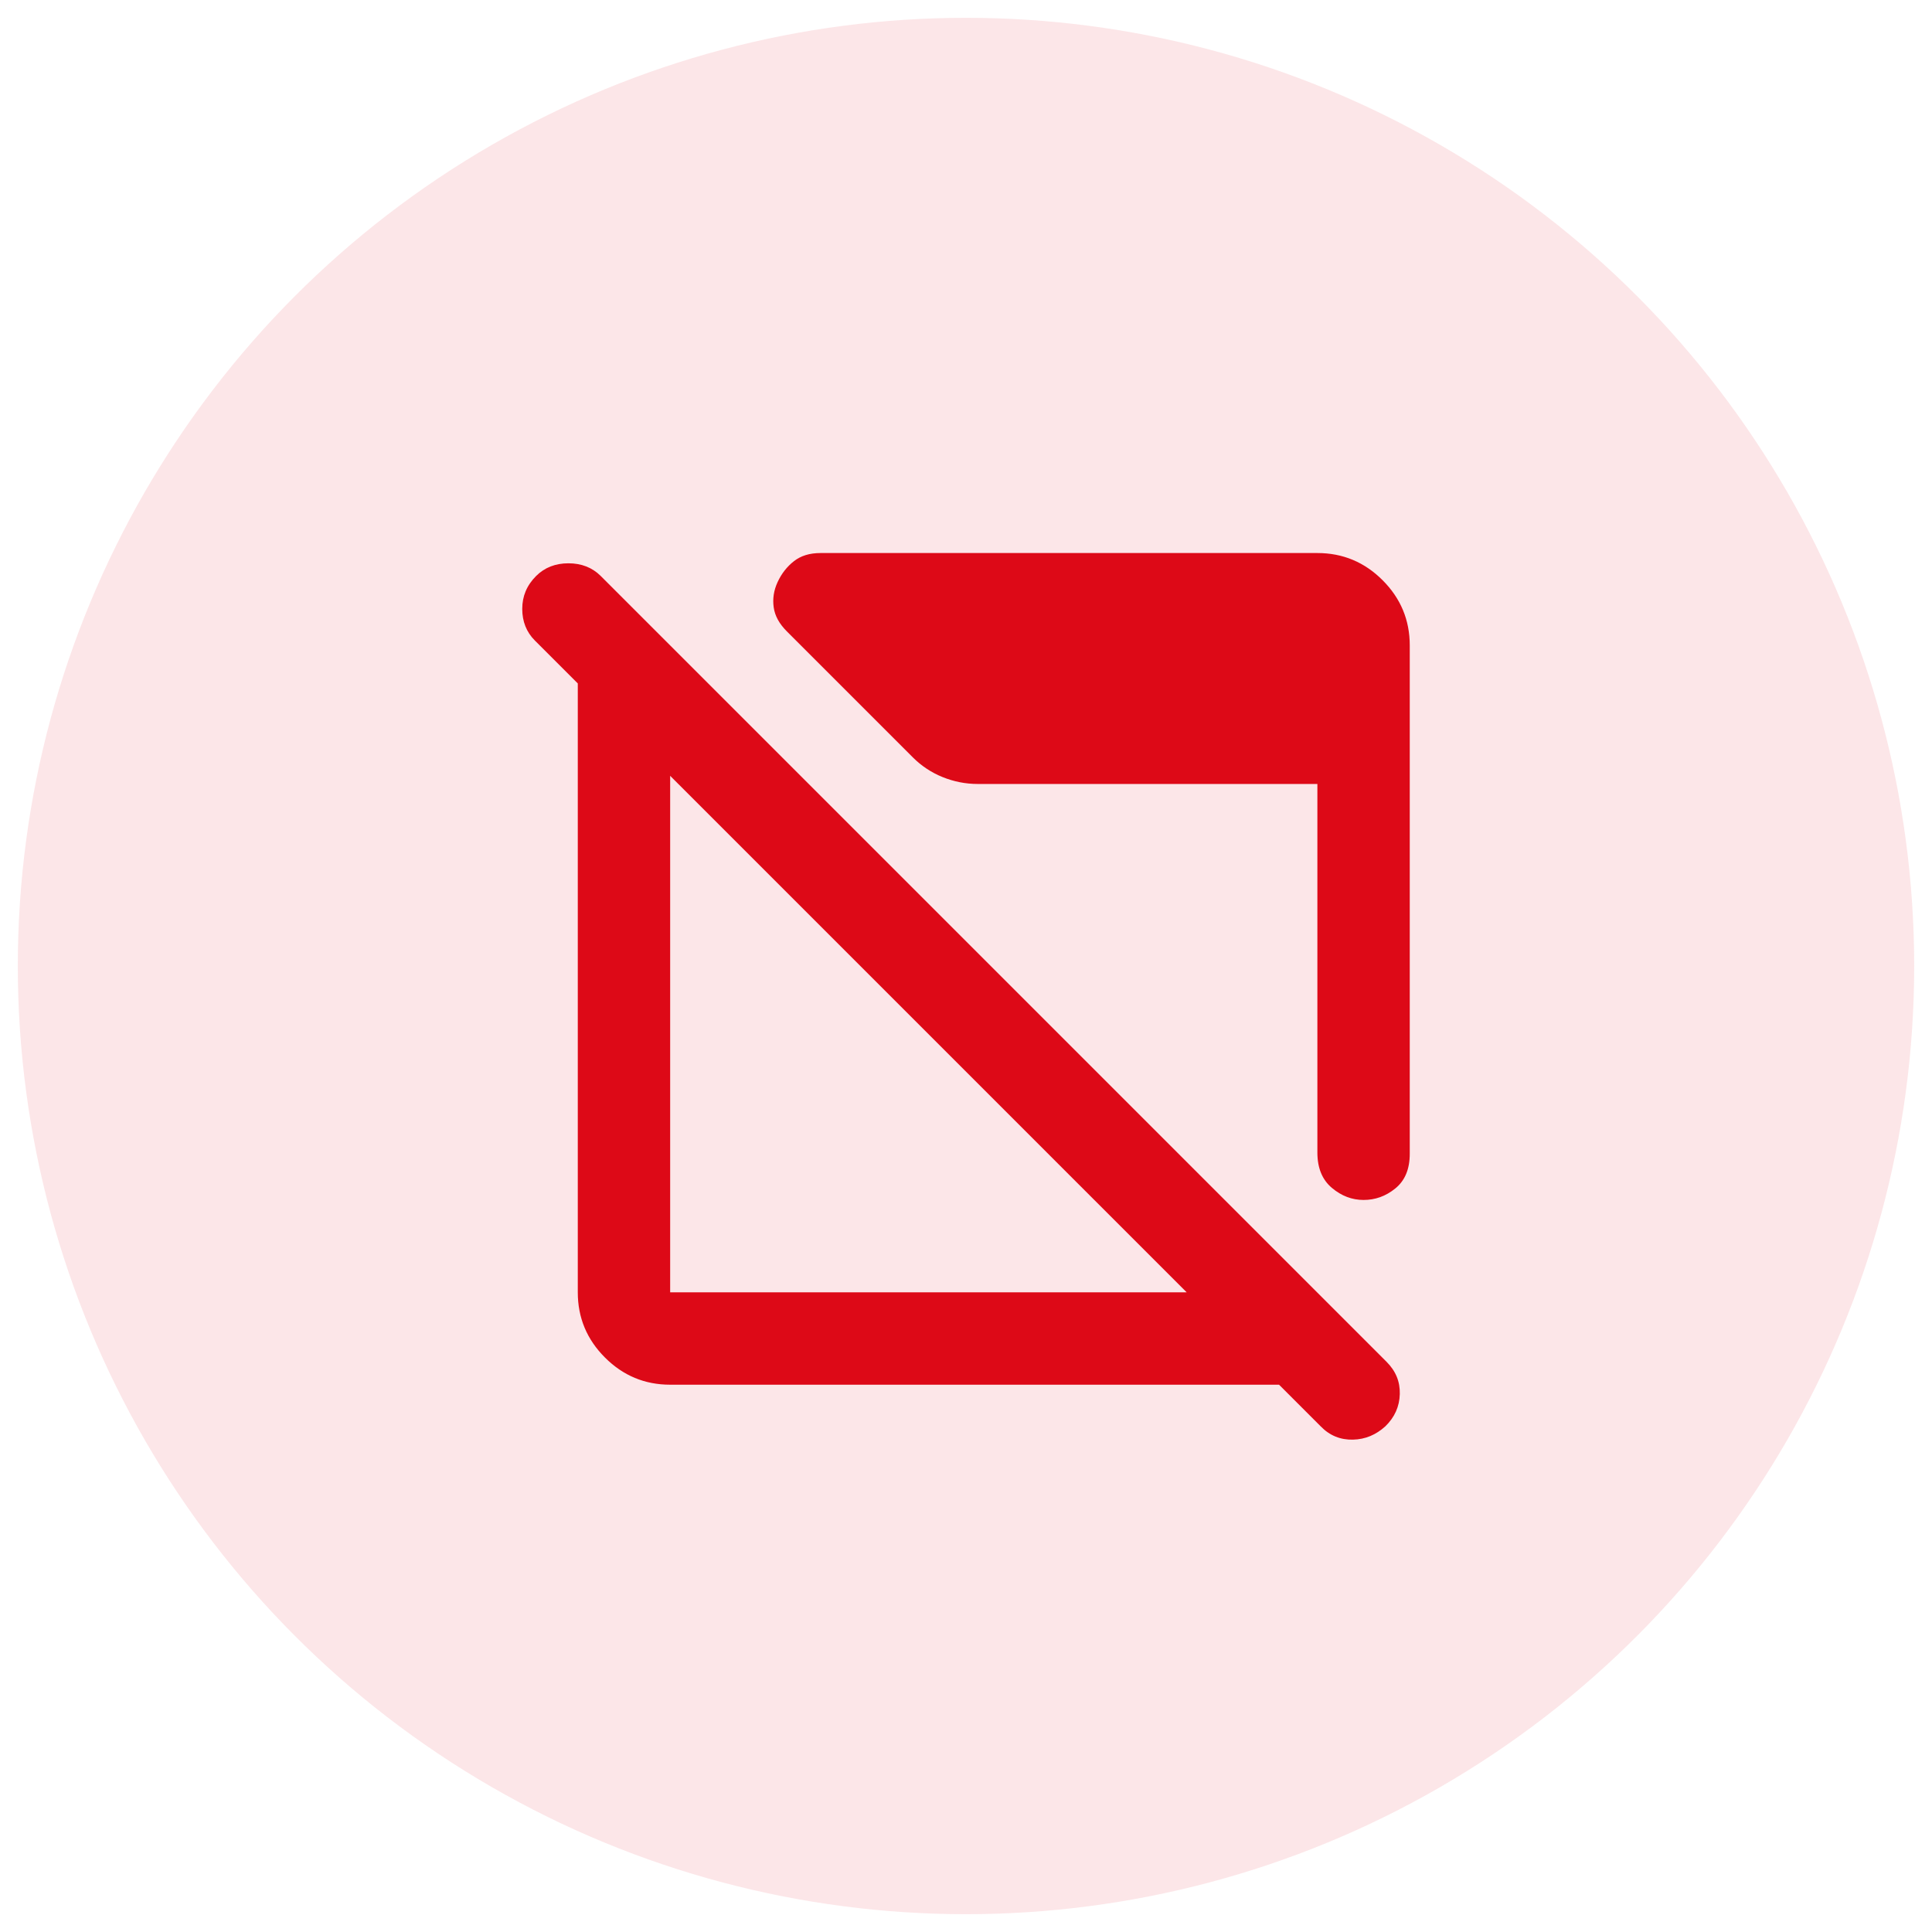
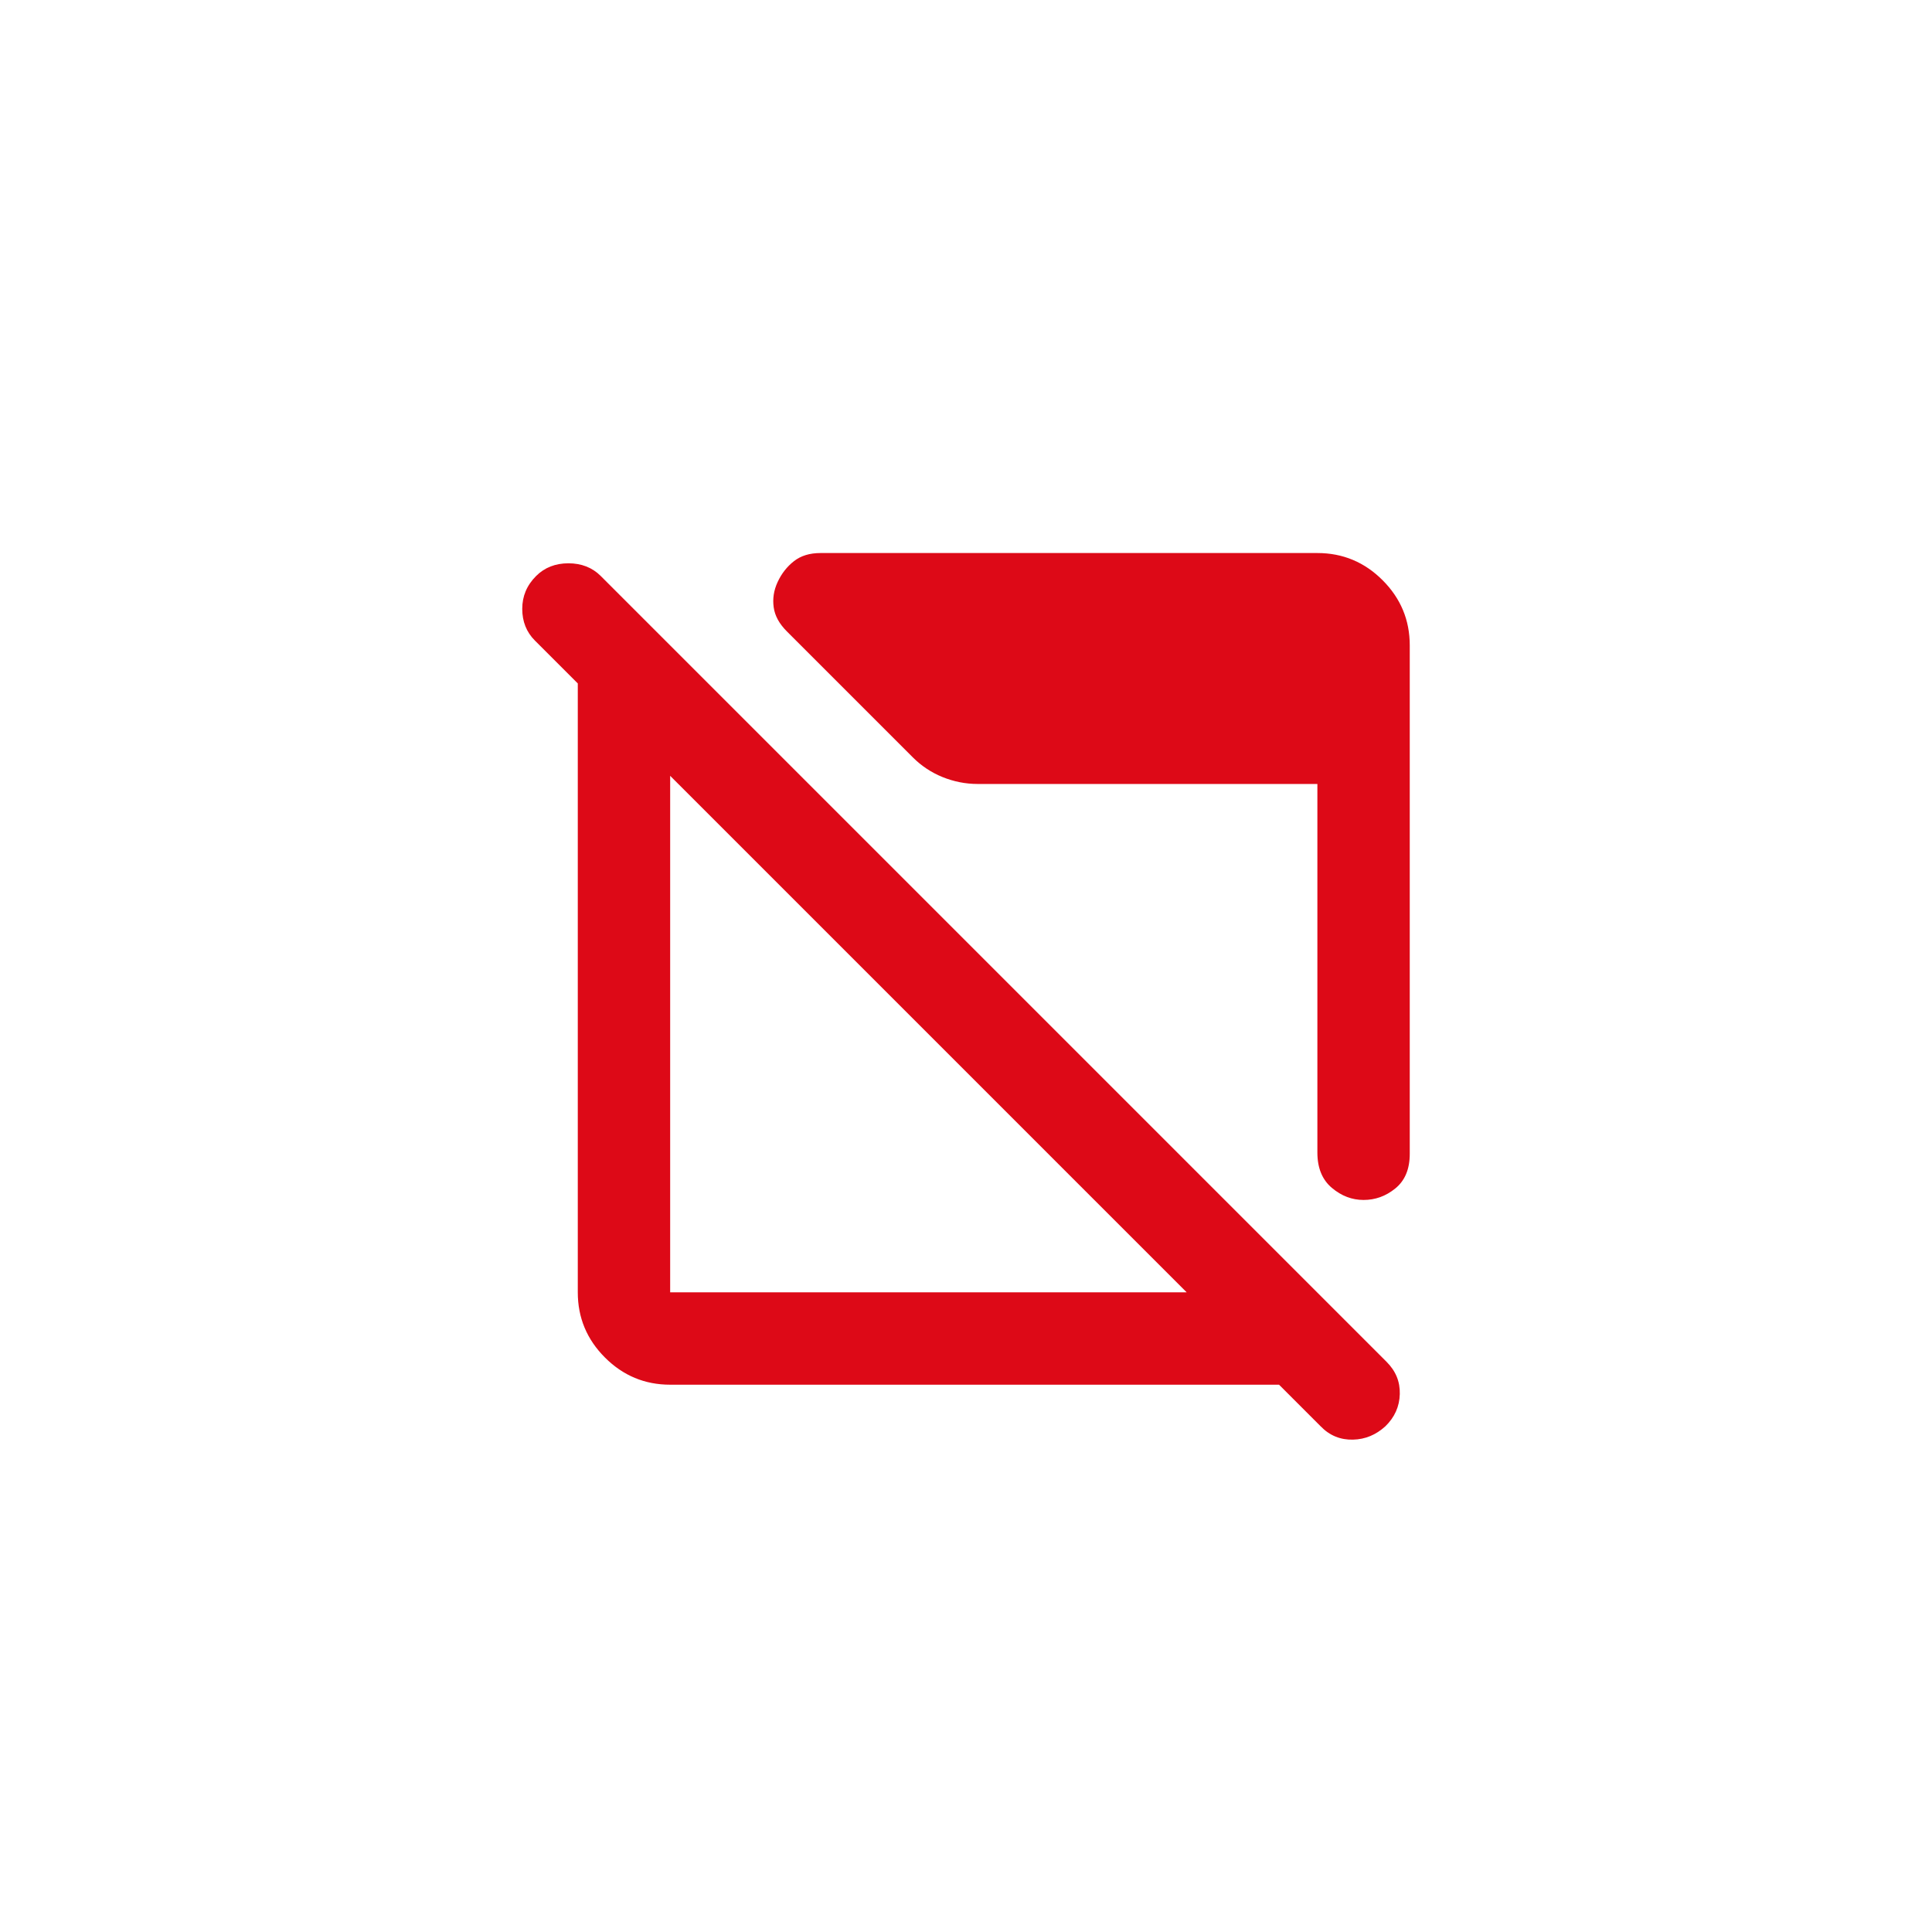
<svg xmlns="http://www.w3.org/2000/svg" viewBox="0 0 64 64">
-   <circle cx="32" cy="32" r="31.41" style="isolation:isolate" opacity=".1" fill="#dd0917" />
  <path d="M22.2 45.87c-.84 0-1.56-.3-2.16-.9-.6-.6-.9-1.32-.9-2.16V22.64l-1.42-1.42c-.28-.28-.42-.63-.42-1.05s.15-.78.46-1.09c.28-.28.64-.42 1.07-.42s.79.14 1.07.42l26.03 26.03c.31.31.45.66.44 1.07s-.17.77-.48 1.07c-.31.28-.66.43-1.07.44s-.77-.13-1.07-.44l-1.38-1.38H22.2zm0-3.06h17.11L22.2 25.7v17.11zm22.97-3.06c-.38 0-.73-.13-1.05-.4s-.48-.66-.48-1.17V25.97H32.39c-.41 0-.8-.08-1.17-.23s-.7-.37-.98-.65l-4.17-4.17c-.26-.26-.4-.52-.44-.8s0-.56.13-.84.31-.51.54-.69.52-.27.88-.27h16.46c.84 0 1.56.3 2.16.9s.9 1.32.9 2.16v16.84c0 .51-.16.89-.48 1.15s-.67.38-1.05.38z" fill="#dd0917" />
</svg>